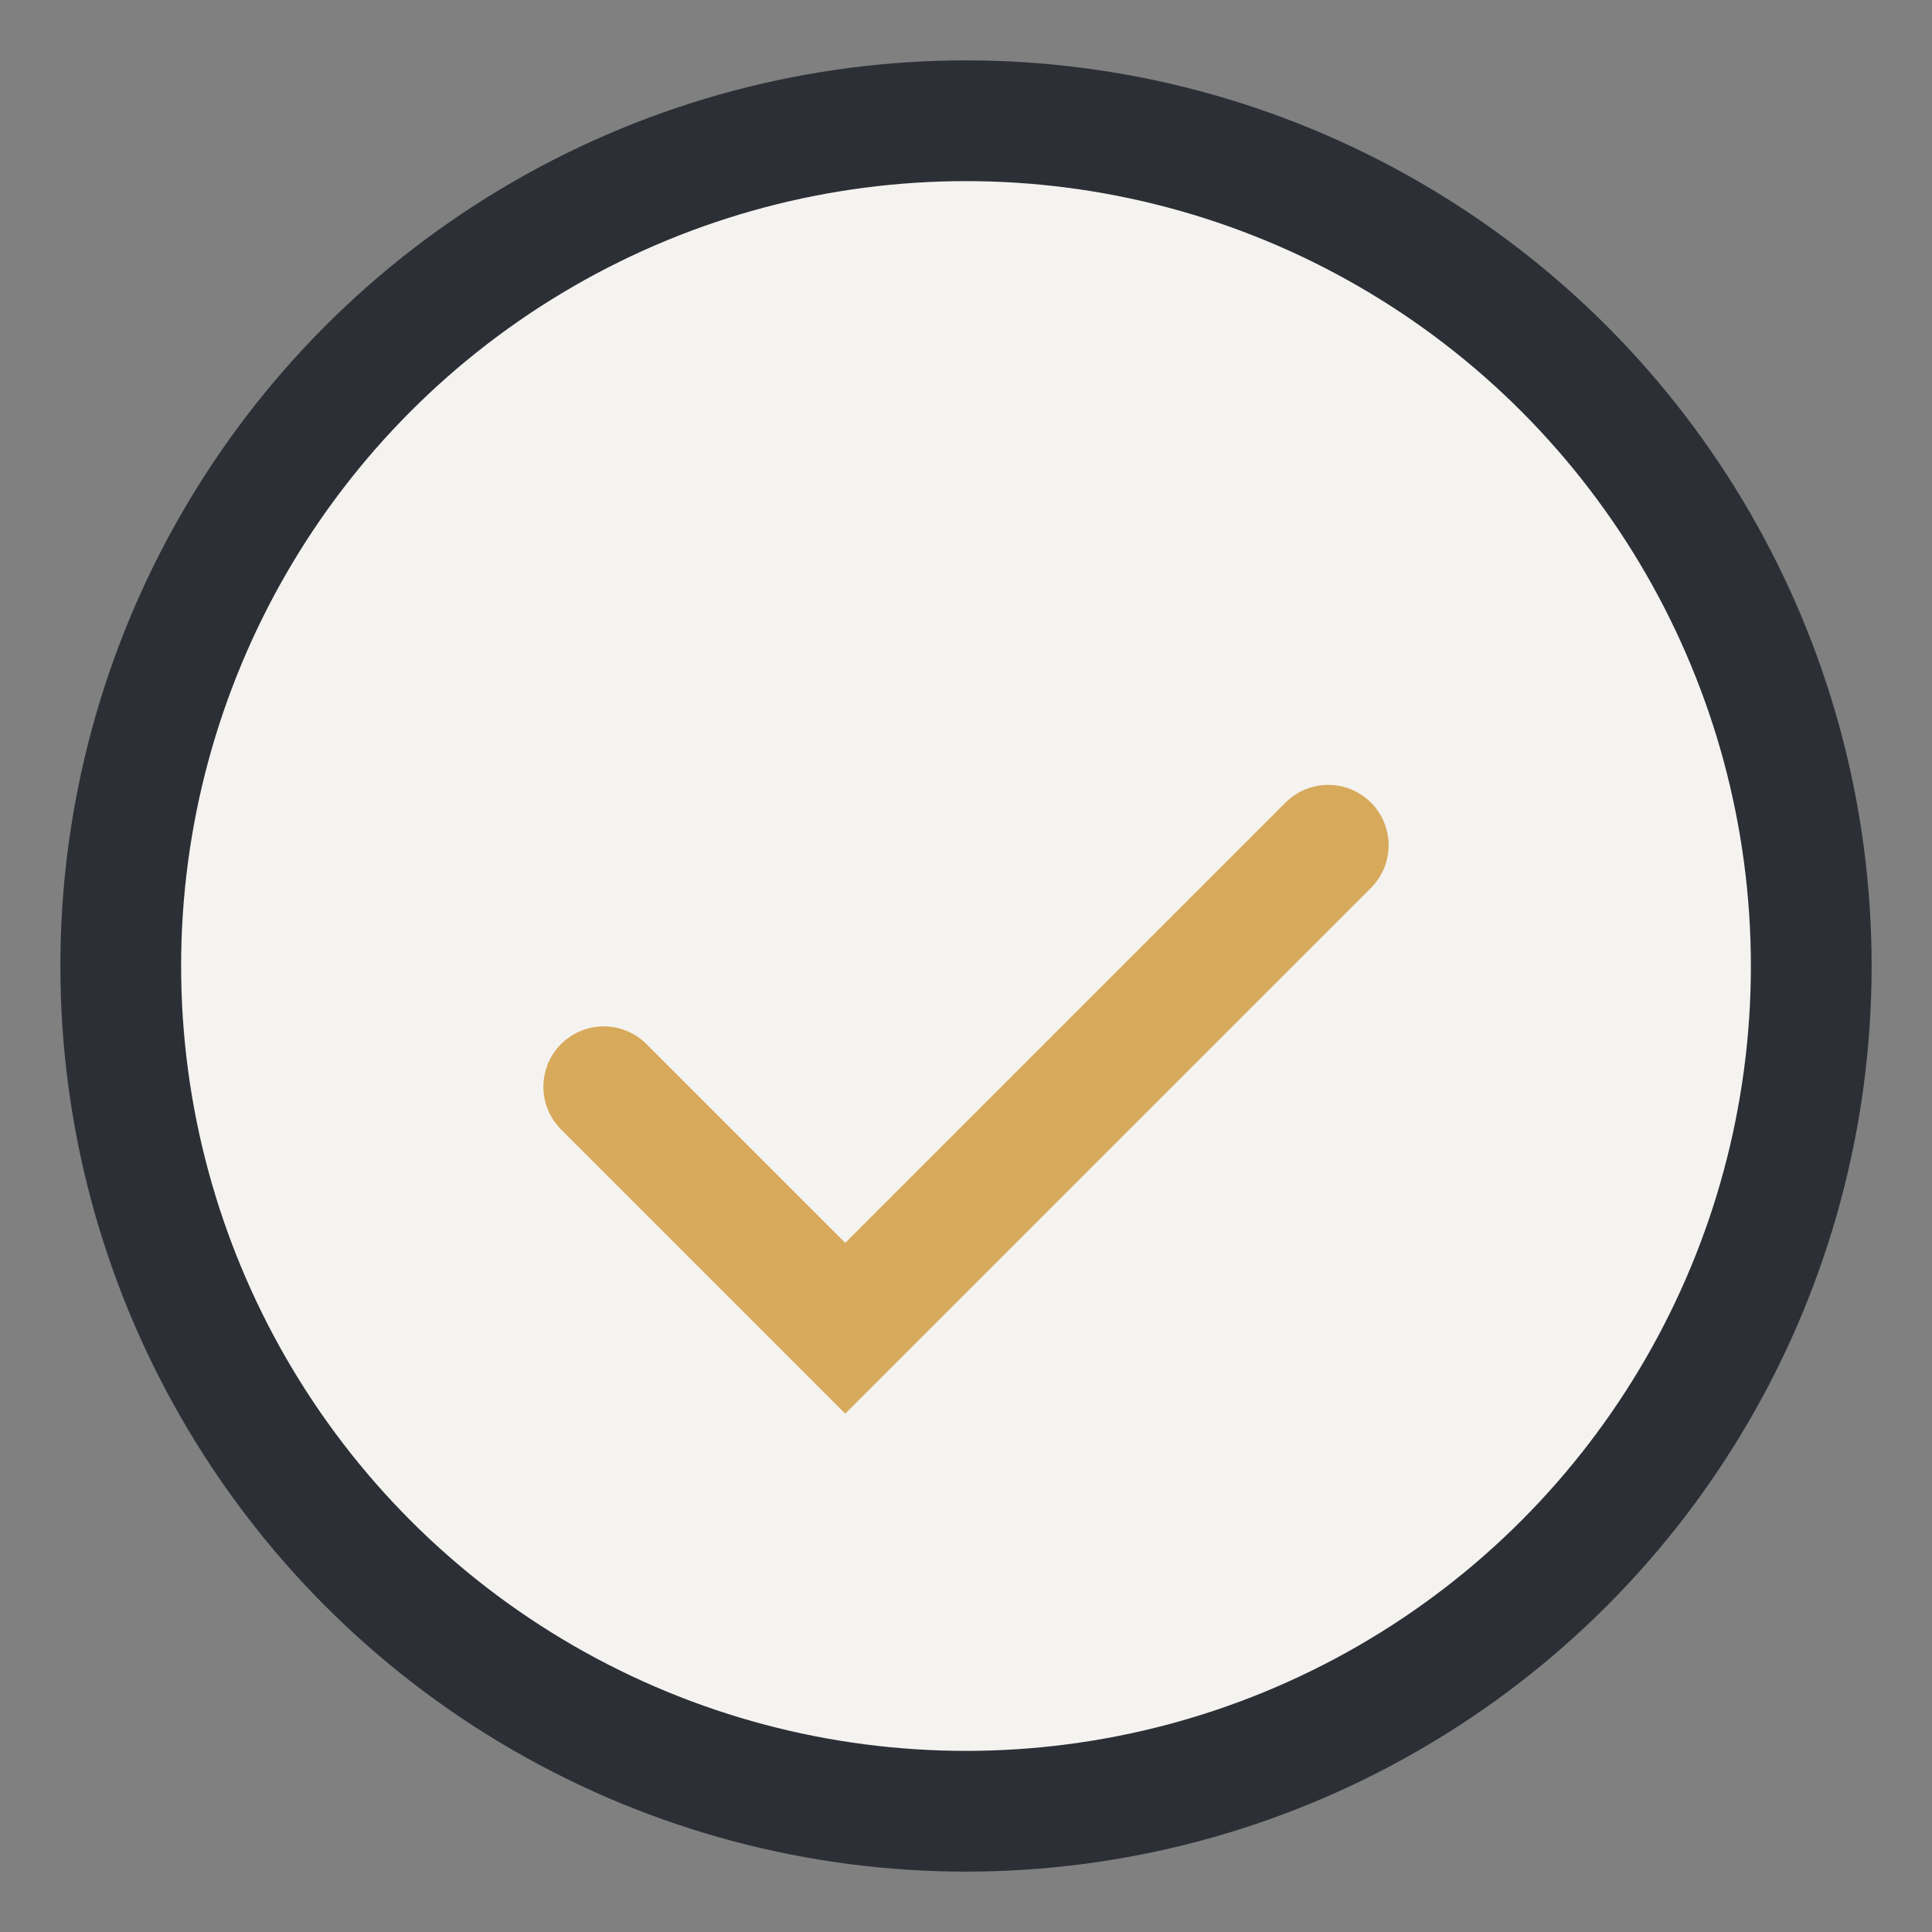
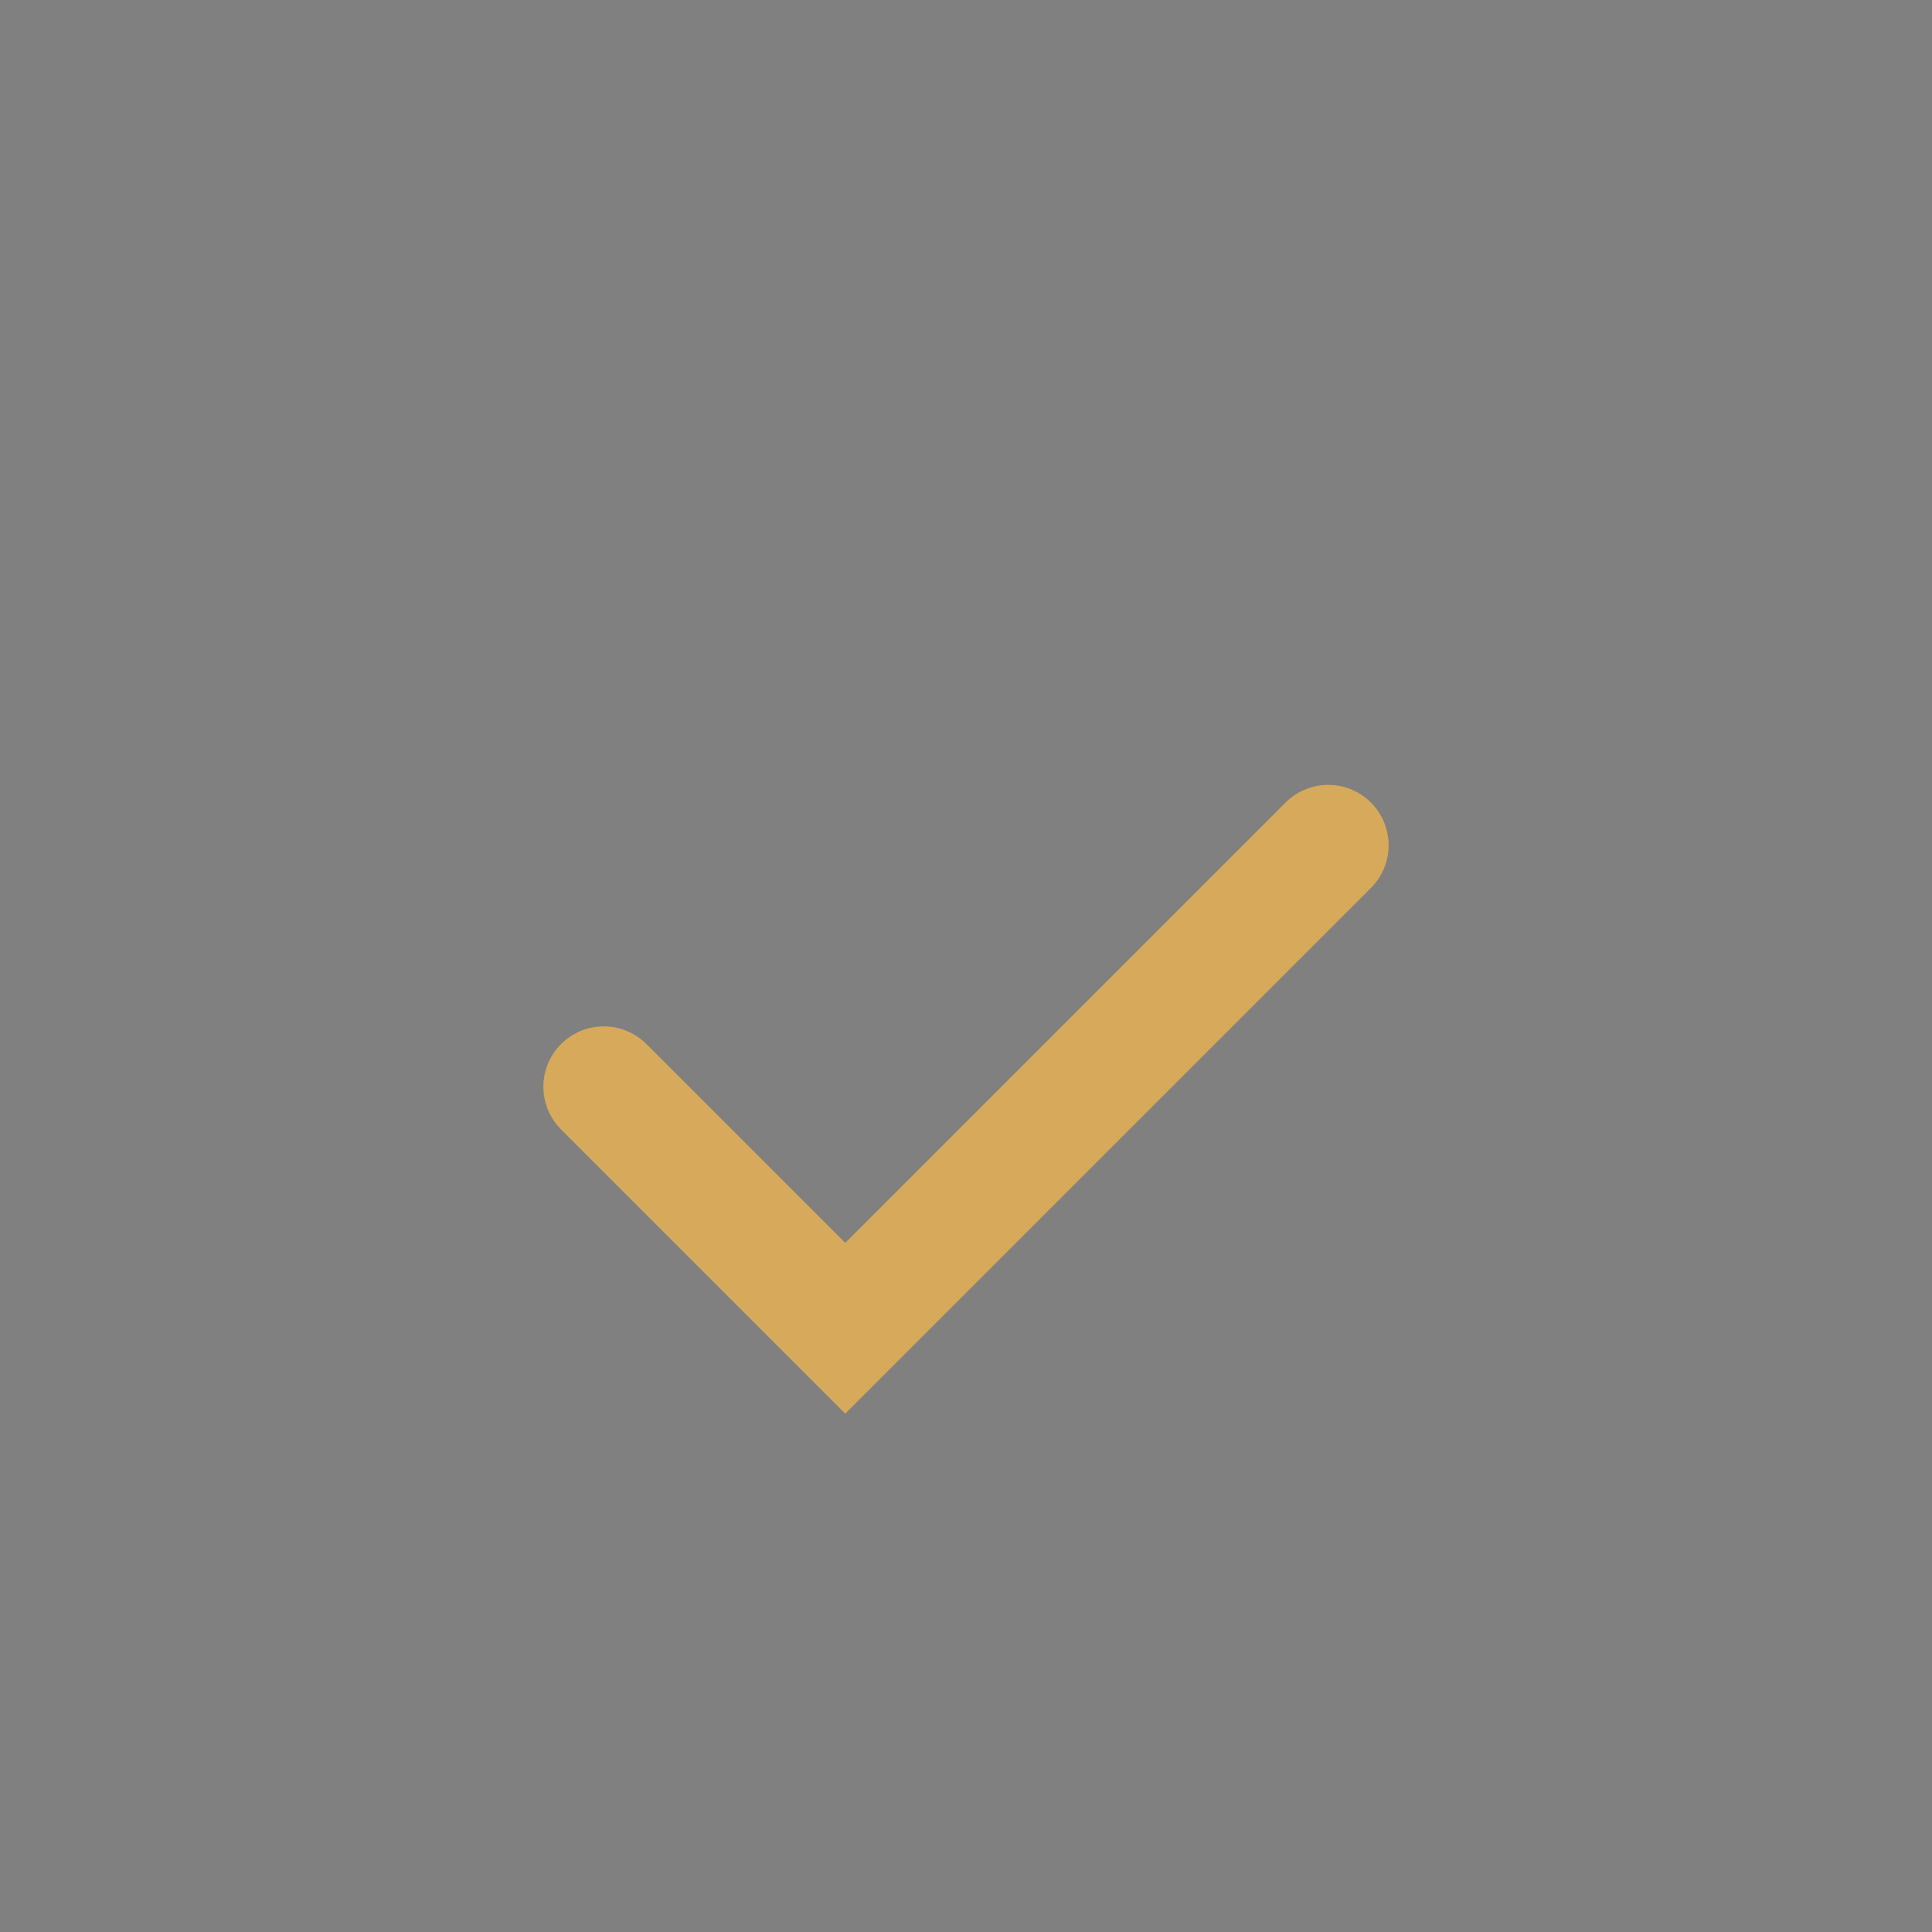
<svg xmlns="http://www.w3.org/2000/svg" width="32" height="32" viewBox="0 0 32 32">
  <rect x="0" y="0" width="32" height="32" fill="#808080" stroke="none" />
-   <circle cx="16" cy="16" r="14" fill="#F5F3F0" stroke="#2C2F36" stroke-width="2" />
  <path d="M10 18l4 4 8-8" stroke="#D7A95B" stroke-width="2" fill="none" stroke-linecap="round" />
</svg>